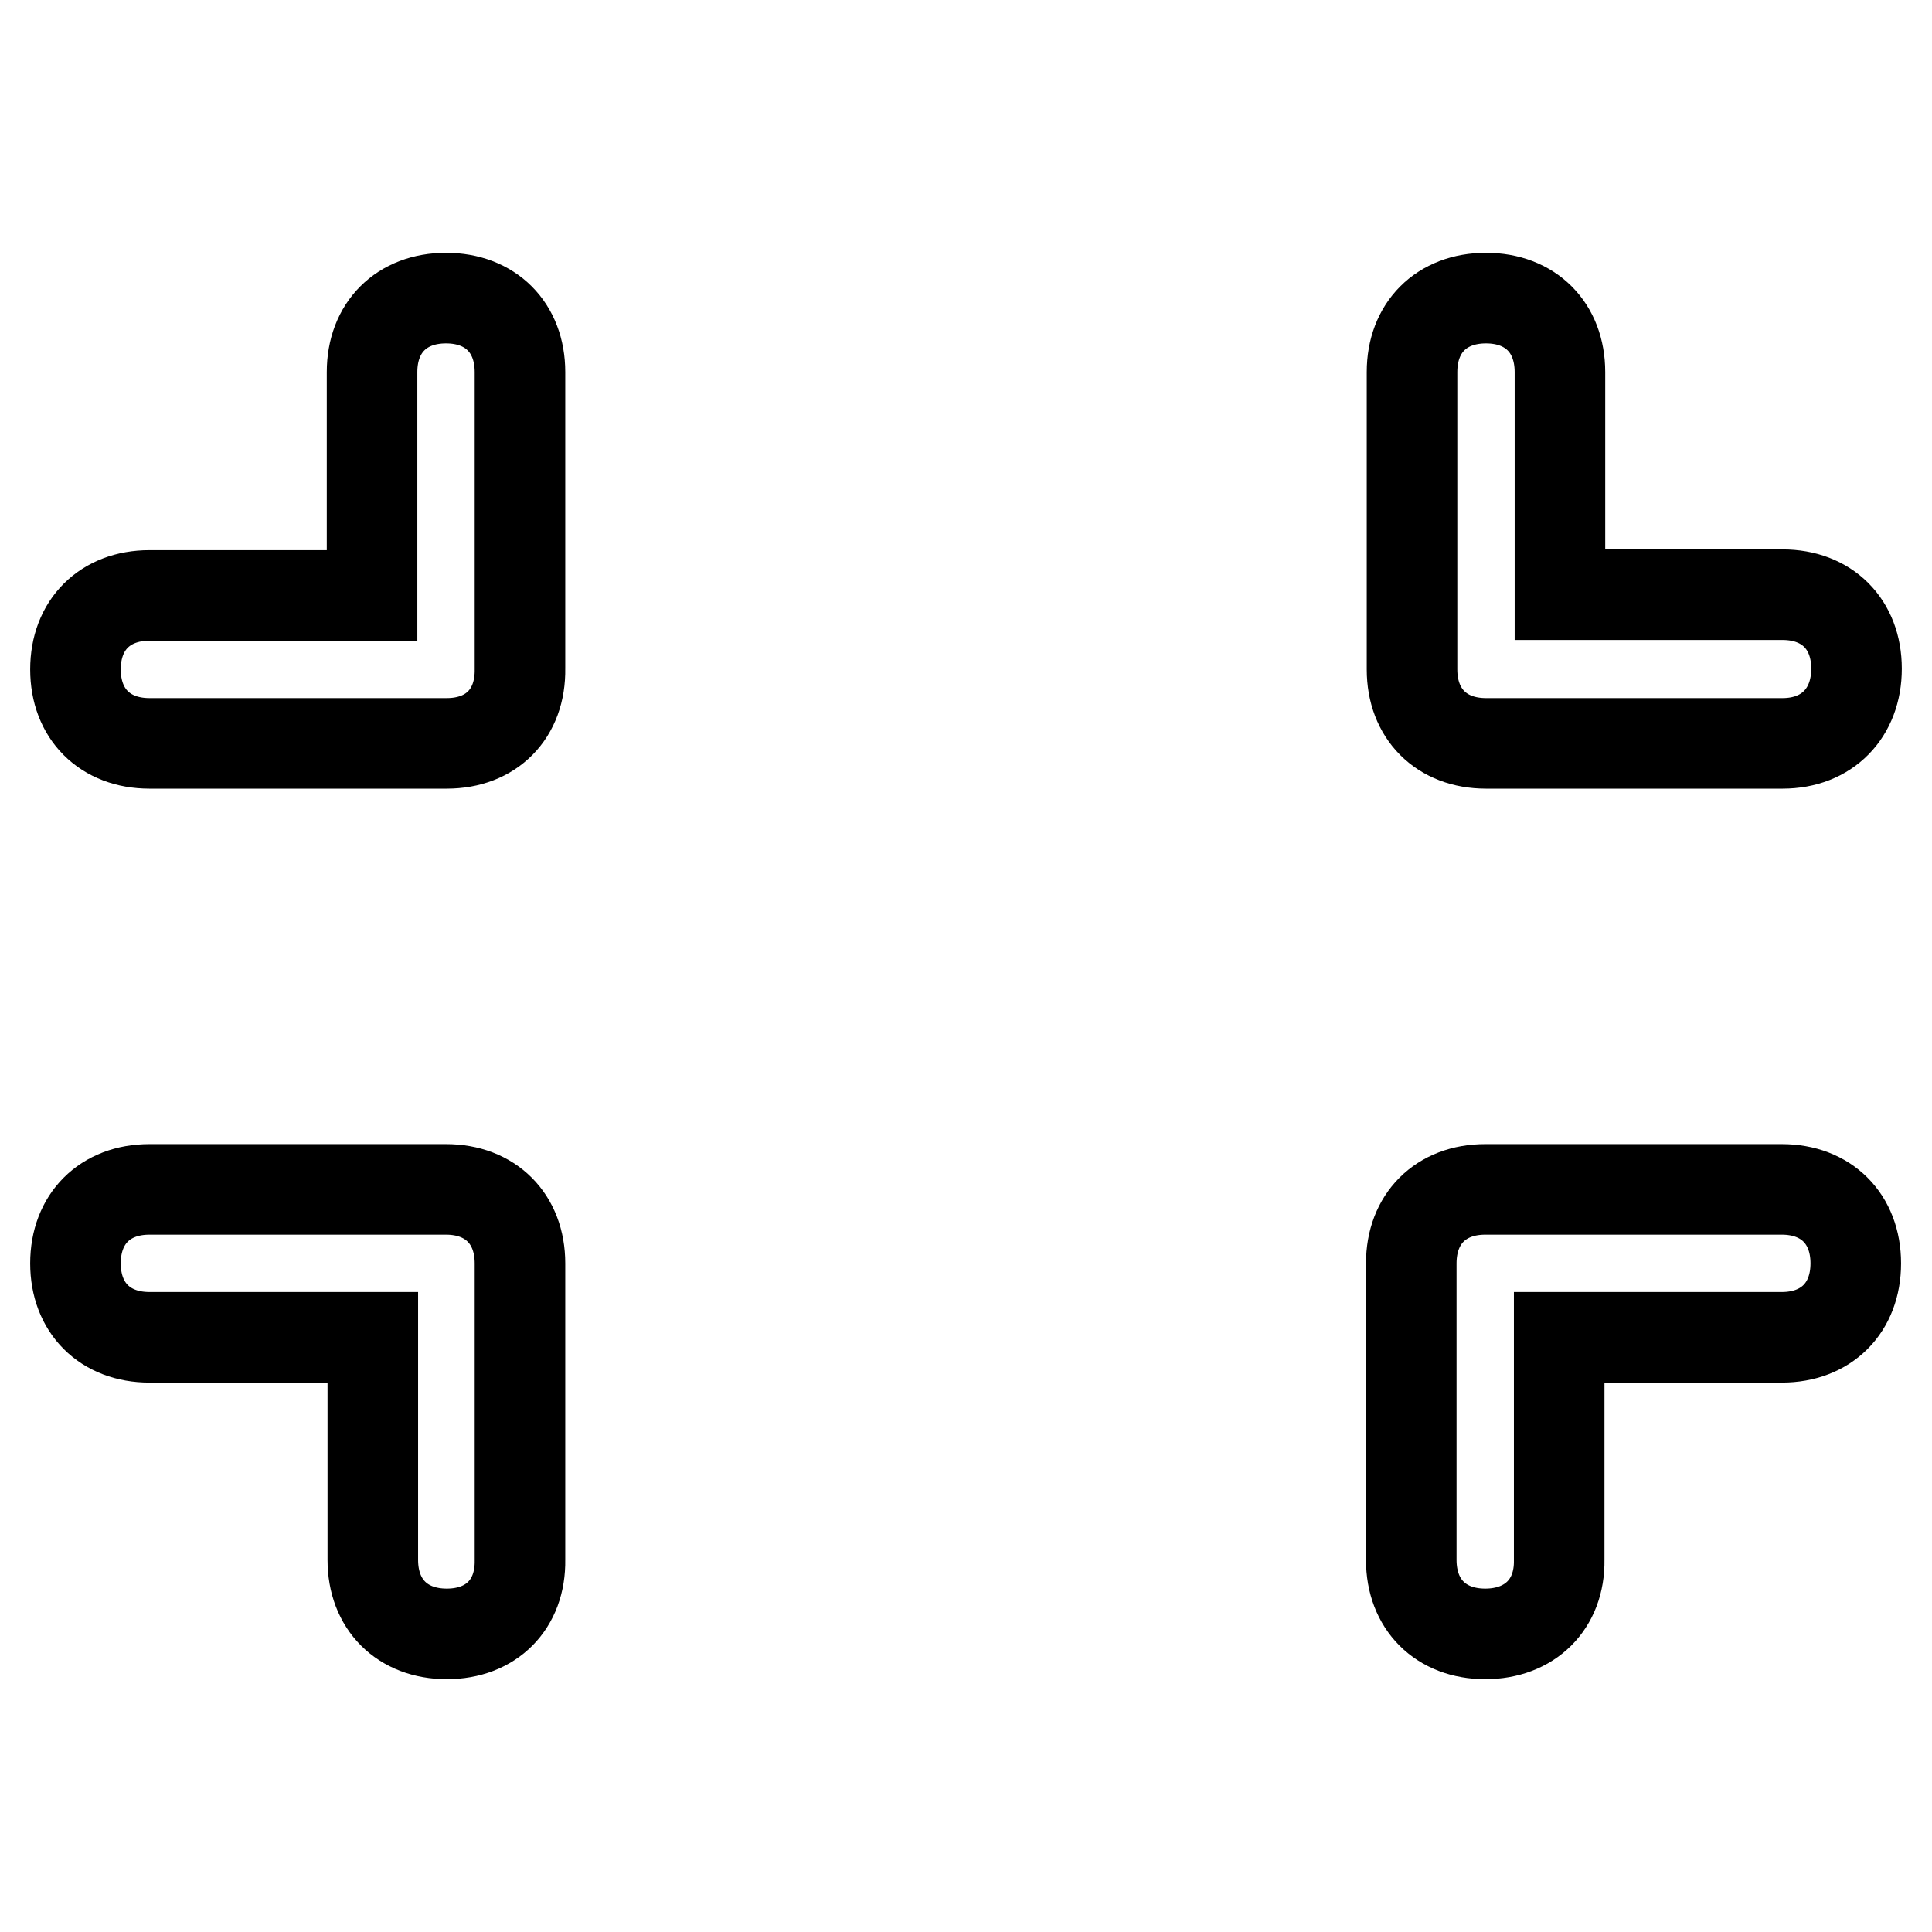
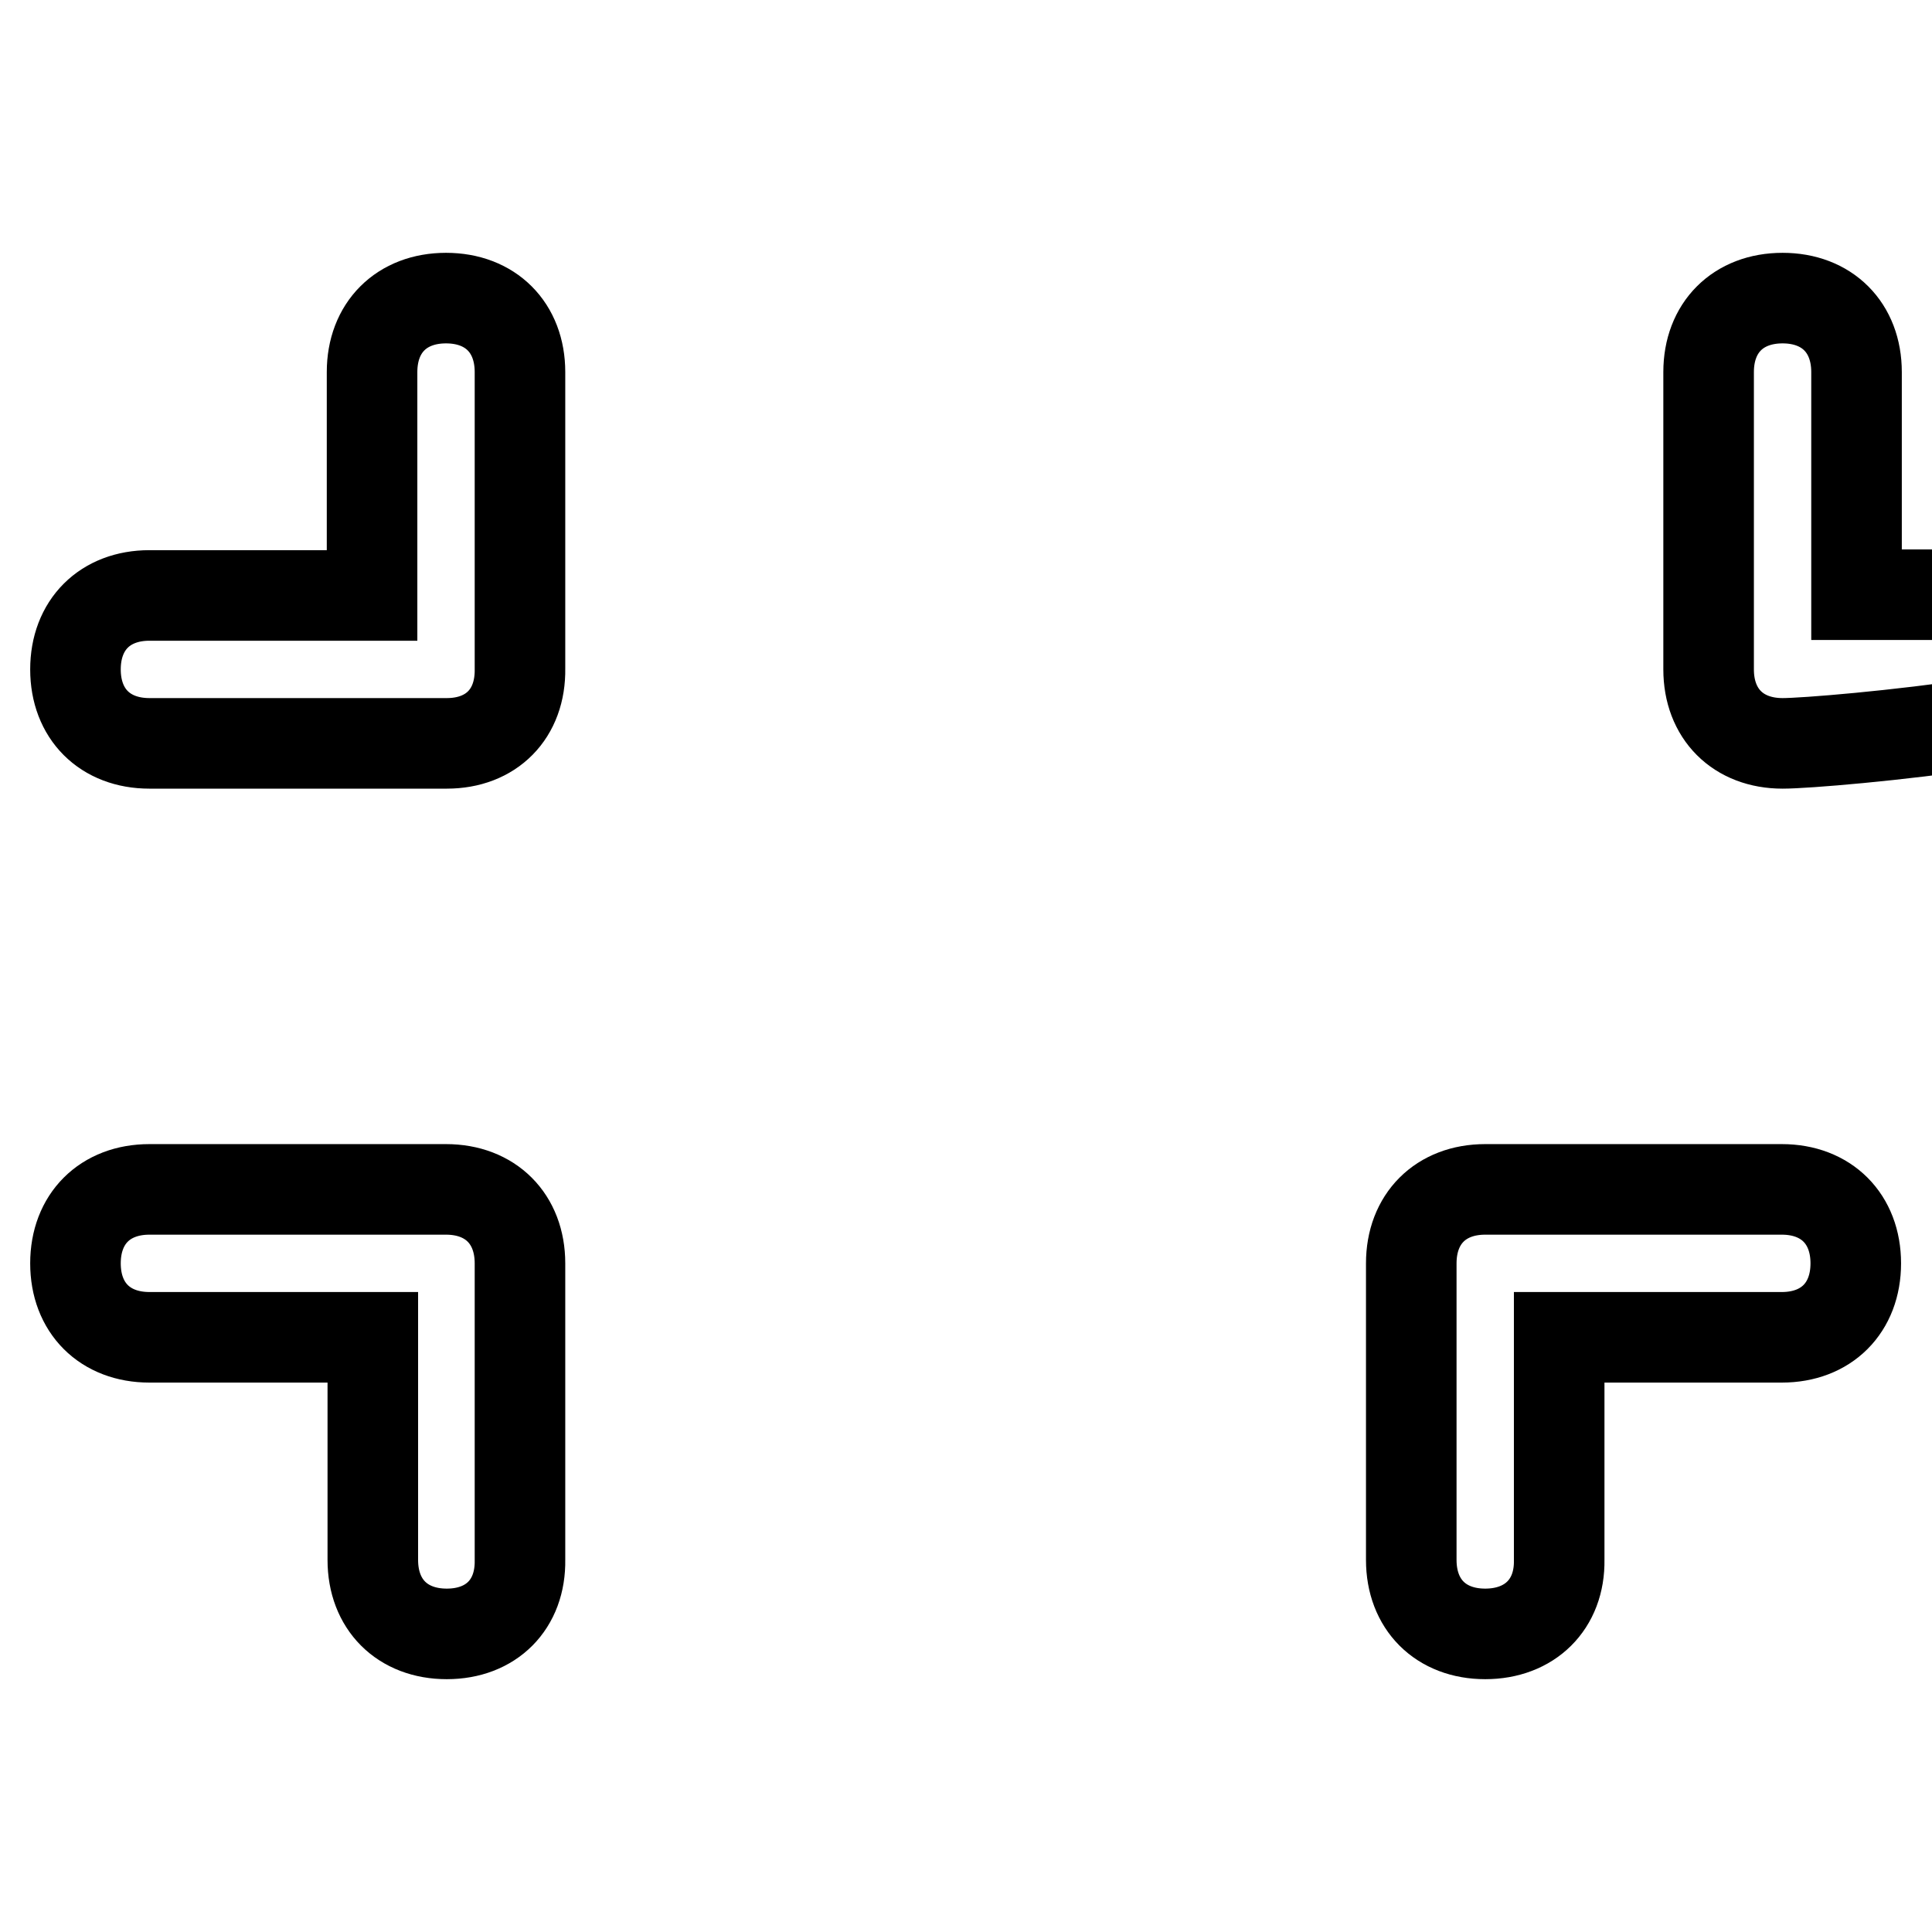
<svg xmlns="http://www.w3.org/2000/svg" version="1.1" x="0px" y="0px" viewBox="0 0 256 256" enable-background="new 0 0 256 256" xml:space="preserve">
  <g>
-     <path stroke-width="12" fill-opacity="0" stroke="#000000" d="M59.2,216.5c-5.9,0-9.8-3.9-9.8-9.8v-29.5H19.8c-5.9,0-9.8-3.9-9.8-9.8c0-5.9,3.9-9.8,9.8-9.8h39.3 c5.9,0,9.8,3.9,9.8,9.8v39.3C69,212.6,65.1,216.5,59.2,216.5z M196.8,216.5c-5.9,0-9.8-3.9-9.8-9.8v-39.3c0-5.9,3.9-9.8,9.8-9.8 h39.3c5.9,0,9.8,3.9,9.8,9.8c0,5.9-3.9,9.8-9.8,9.8h-29.5v29.5C206.7,212.6,202.7,216.5,196.8,216.5z M236.2,98.5h-39.3 c-5.9,0-9.8-3.9-9.8-9.8V49.3c0-5.9,3.9-9.8,9.8-9.8c5.9,0,9.8,3.9,9.8,9.8v29.5h29.5c5.9,0,9.8,3.9,9.8,9.8S242.1,98.5,236.2,98.5 z M59.2,98.5H19.8c-5.9,0-9.8-3.9-9.8-9.8s3.9-9.8,9.8-9.8h29.5V49.3c0-5.9,3.9-9.8,9.8-9.8c5.9,0,9.8,3.9,9.8,9.8v39.3 C69,94.6,65.1,98.5,59.2,98.5z" />
+     <path stroke-width="12" fill-opacity="0" stroke="#000000" d="M59.2,216.5c-5.9,0-9.8-3.9-9.8-9.8v-29.5H19.8c-5.9,0-9.8-3.9-9.8-9.8c0-5.9,3.9-9.8,9.8-9.8h39.3 c5.9,0,9.8,3.9,9.8,9.8v39.3C69,212.6,65.1,216.5,59.2,216.5z M196.8,216.5c-5.9,0-9.8-3.9-9.8-9.8v-39.3c0-5.9,3.9-9.8,9.8-9.8 h39.3c5.9,0,9.8,3.9,9.8,9.8c0,5.9-3.9,9.8-9.8,9.8h-29.5v29.5C206.7,212.6,202.7,216.5,196.8,216.5z M236.2,98.5c-5.9,0-9.8-3.9-9.8-9.8V49.3c0-5.9,3.9-9.8,9.8-9.8c5.9,0,9.8,3.9,9.8,9.8v29.5h29.5c5.9,0,9.8,3.9,9.8,9.8S242.1,98.5,236.2,98.5 z M59.2,98.5H19.8c-5.9,0-9.8-3.9-9.8-9.8s3.9-9.8,9.8-9.8h29.5V49.3c0-5.9,3.9-9.8,9.8-9.8c5.9,0,9.8,3.9,9.8,9.8v39.3 C69,94.6,65.1,98.5,59.2,98.5z" />
  </g>
</svg>